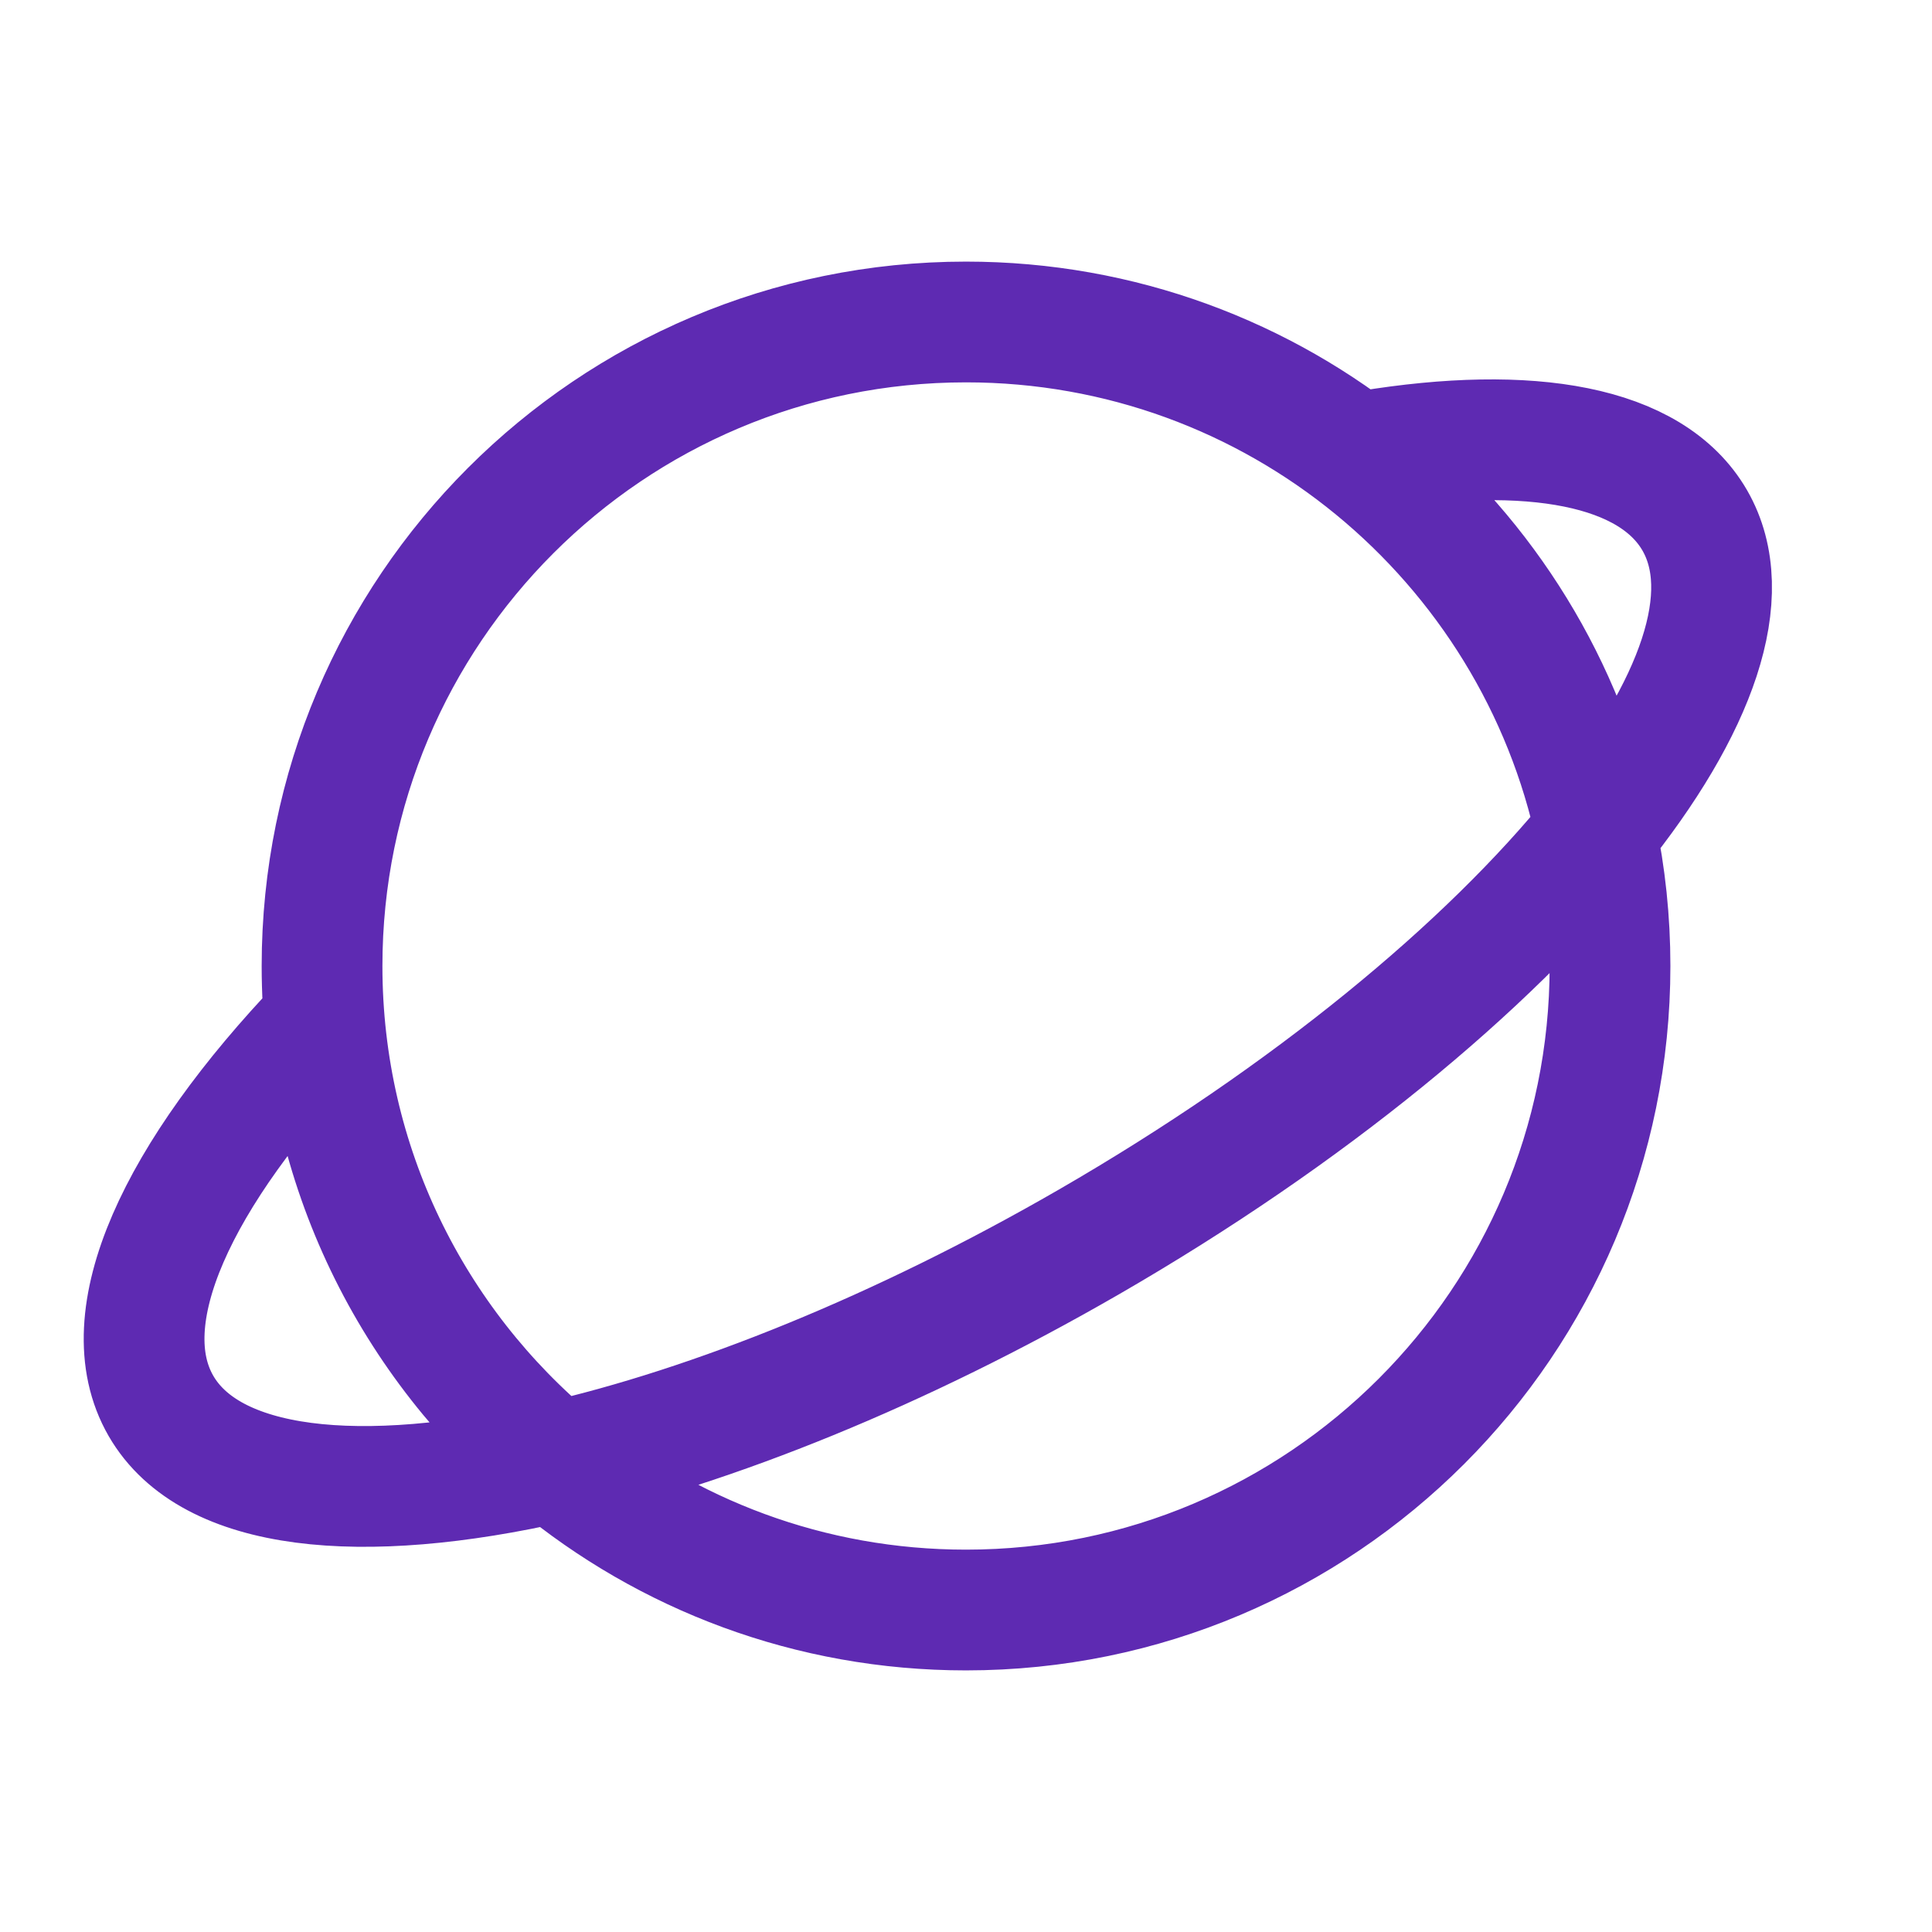
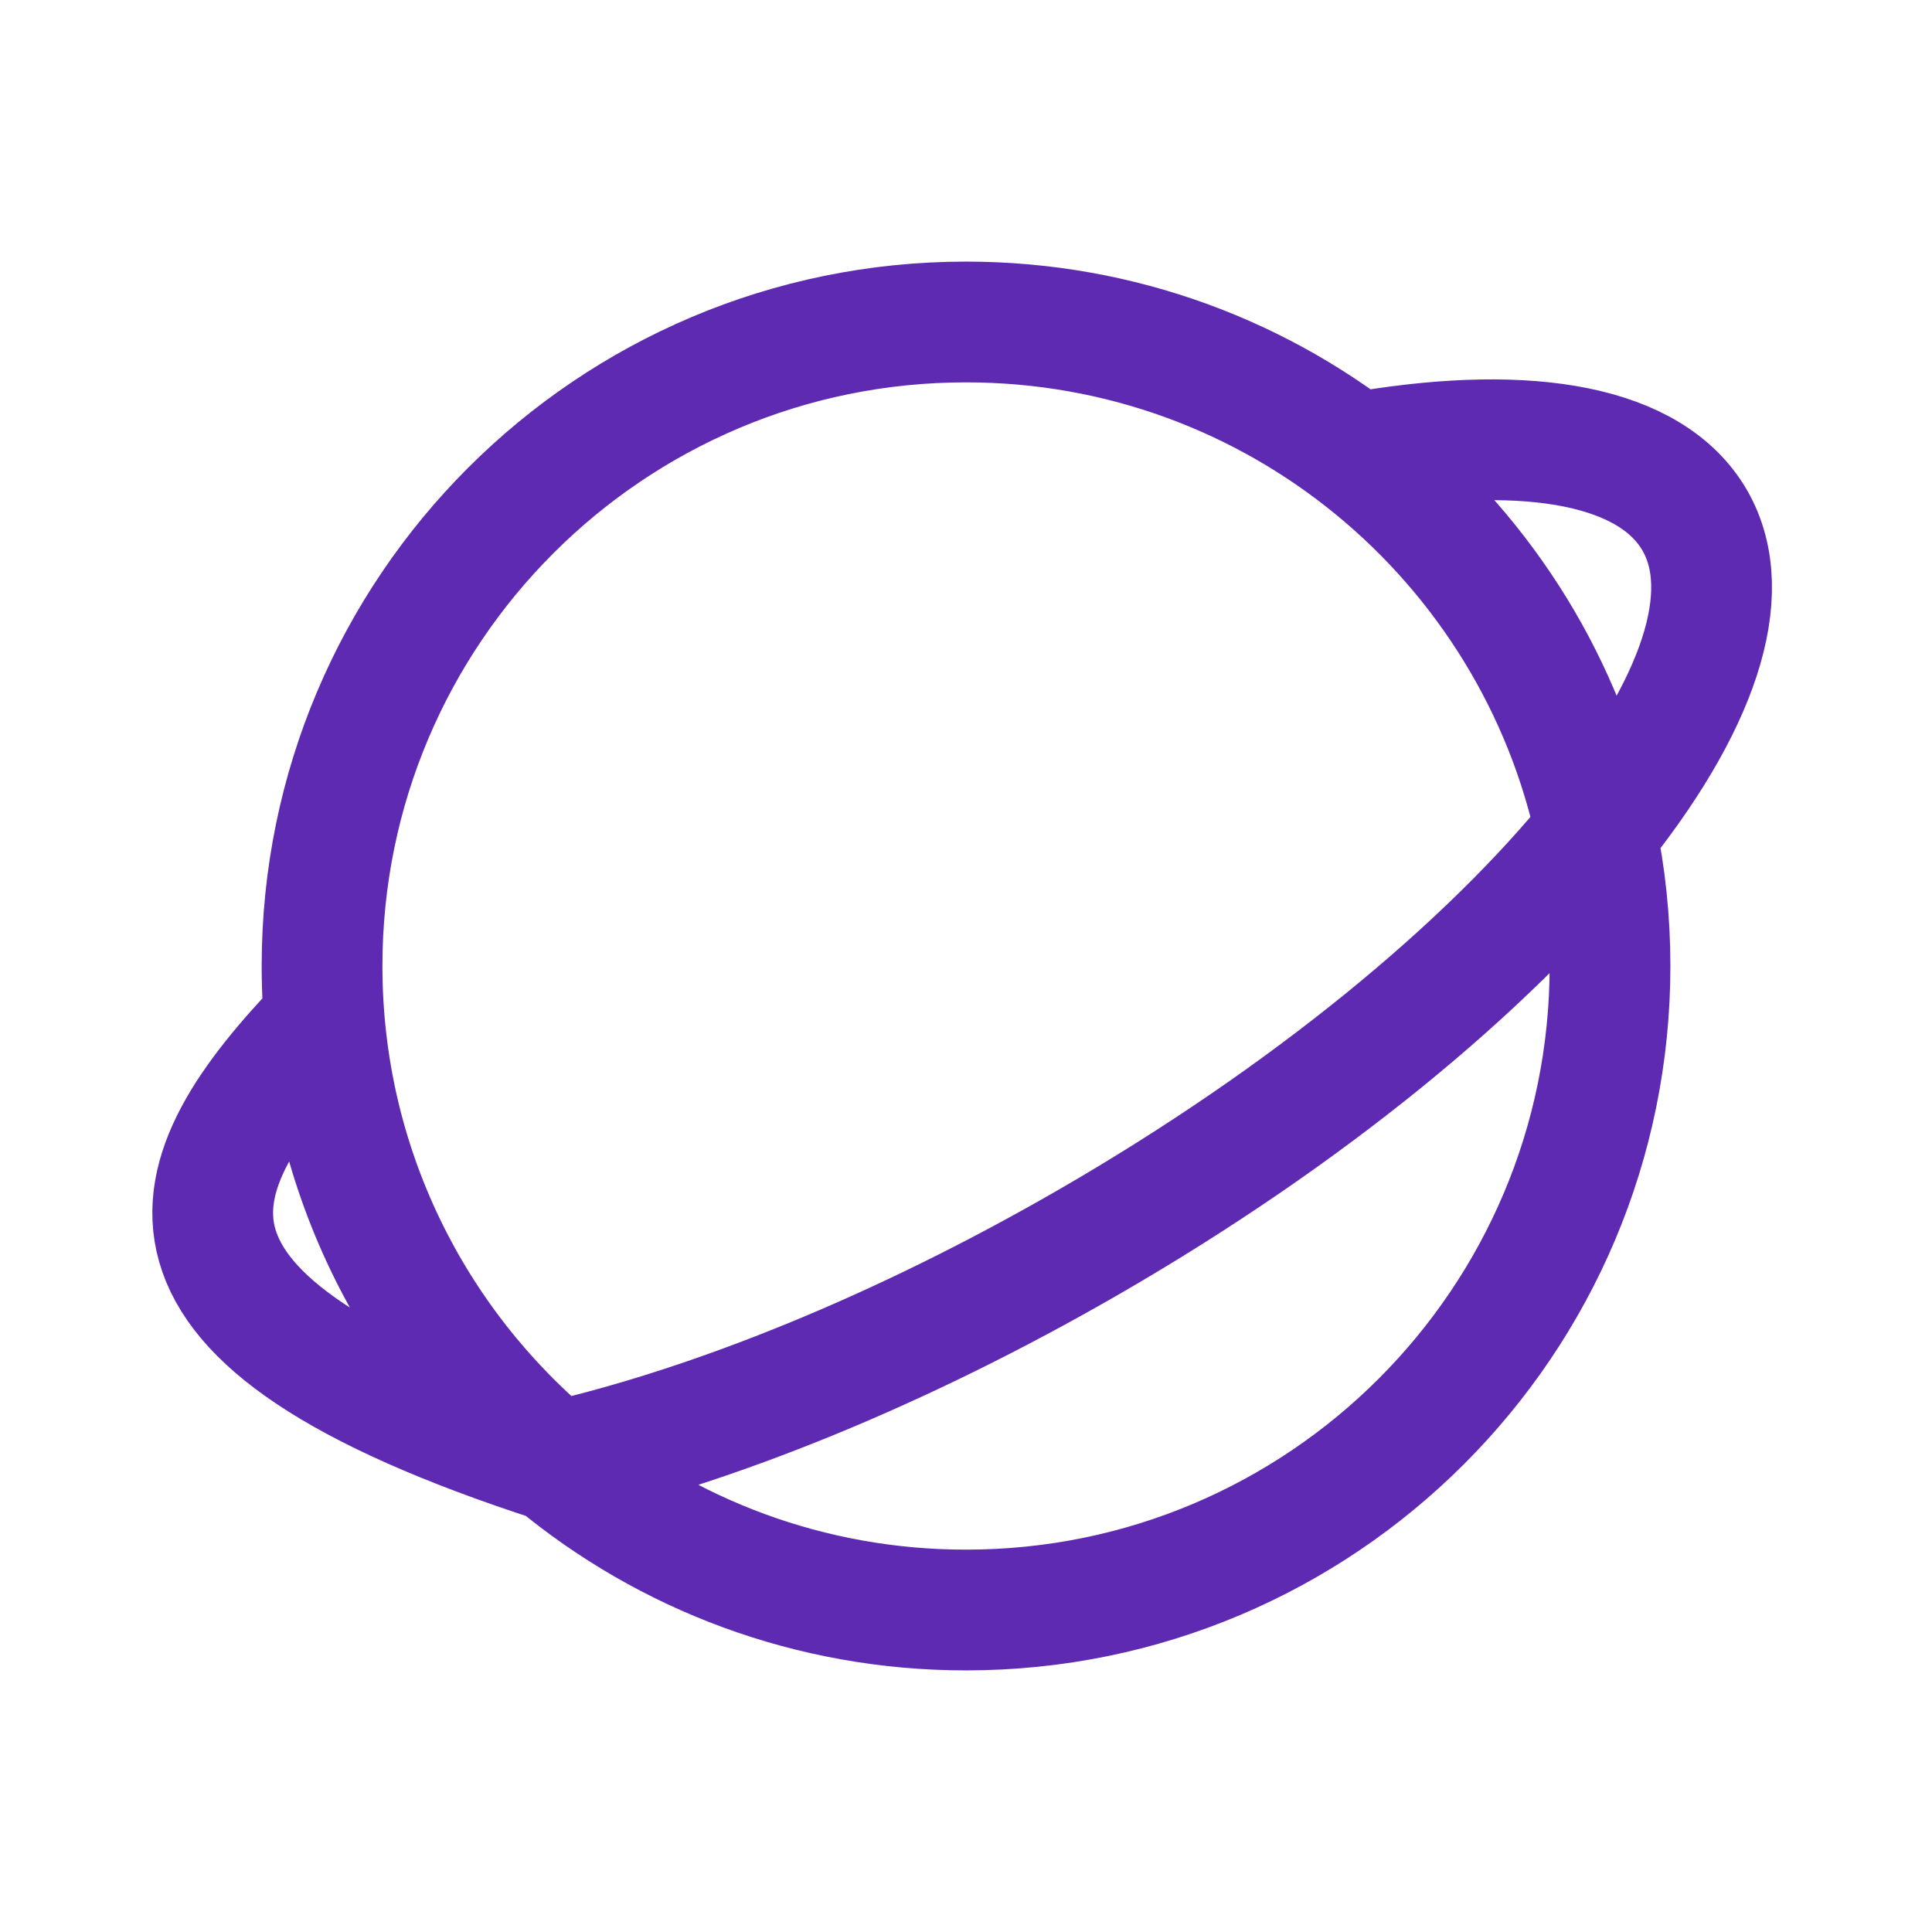
<svg xmlns="http://www.w3.org/2000/svg" width="32" height="32" viewBox="0 0 32 32" fill="none">
-   <path d="M9.197 24.216C11.043 25.747 13.414 26.667 16 26.667C21.891 26.667 26.667 21.891 26.667 16C26.667 15.241 26.588 14.501 26.437 13.787M9.197 24.216C6.837 22.259 5.334 19.305 5.334 16C5.334 10.109 10.109 5.333 16 5.333C21.133 5.333 25.418 8.958 26.437 13.787M9.197 24.216C11.804 23.62 14.906 22.377 18.035 20.571C21.675 18.469 24.636 16.017 26.437 13.787M9.197 24.216C5.958 24.956 3.482 24.699 2.666 23.286C1.826 21.83 2.928 19.463 5.333 16.945M26.437 13.787C28.106 11.721 28.778 9.846 28.07 8.618C27.351 7.374 25.346 7.026 22.666 7.466" stroke="#5E2AB2" stroke-width="2" stroke-linecap="round" stroke-linejoin="round" />
+   <path d="M9.197 24.216C11.043 25.747 13.414 26.667 16 26.667C21.891 26.667 26.667 21.891 26.667 16C26.667 15.241 26.588 14.501 26.437 13.787M9.197 24.216C6.837 22.259 5.334 19.305 5.334 16C5.334 10.109 10.109 5.333 16 5.333C21.133 5.333 25.418 8.958 26.437 13.787M9.197 24.216C11.804 23.62 14.906 22.377 18.035 20.571C21.675 18.469 24.636 16.017 26.437 13.787M9.197 24.216C1.826 21.83 2.928 19.463 5.333 16.945M26.437 13.787C28.106 11.721 28.778 9.846 28.07 8.618C27.351 7.374 25.346 7.026 22.666 7.466" stroke="#5E2AB2" stroke-width="2" stroke-linecap="round" stroke-linejoin="round" />
</svg>